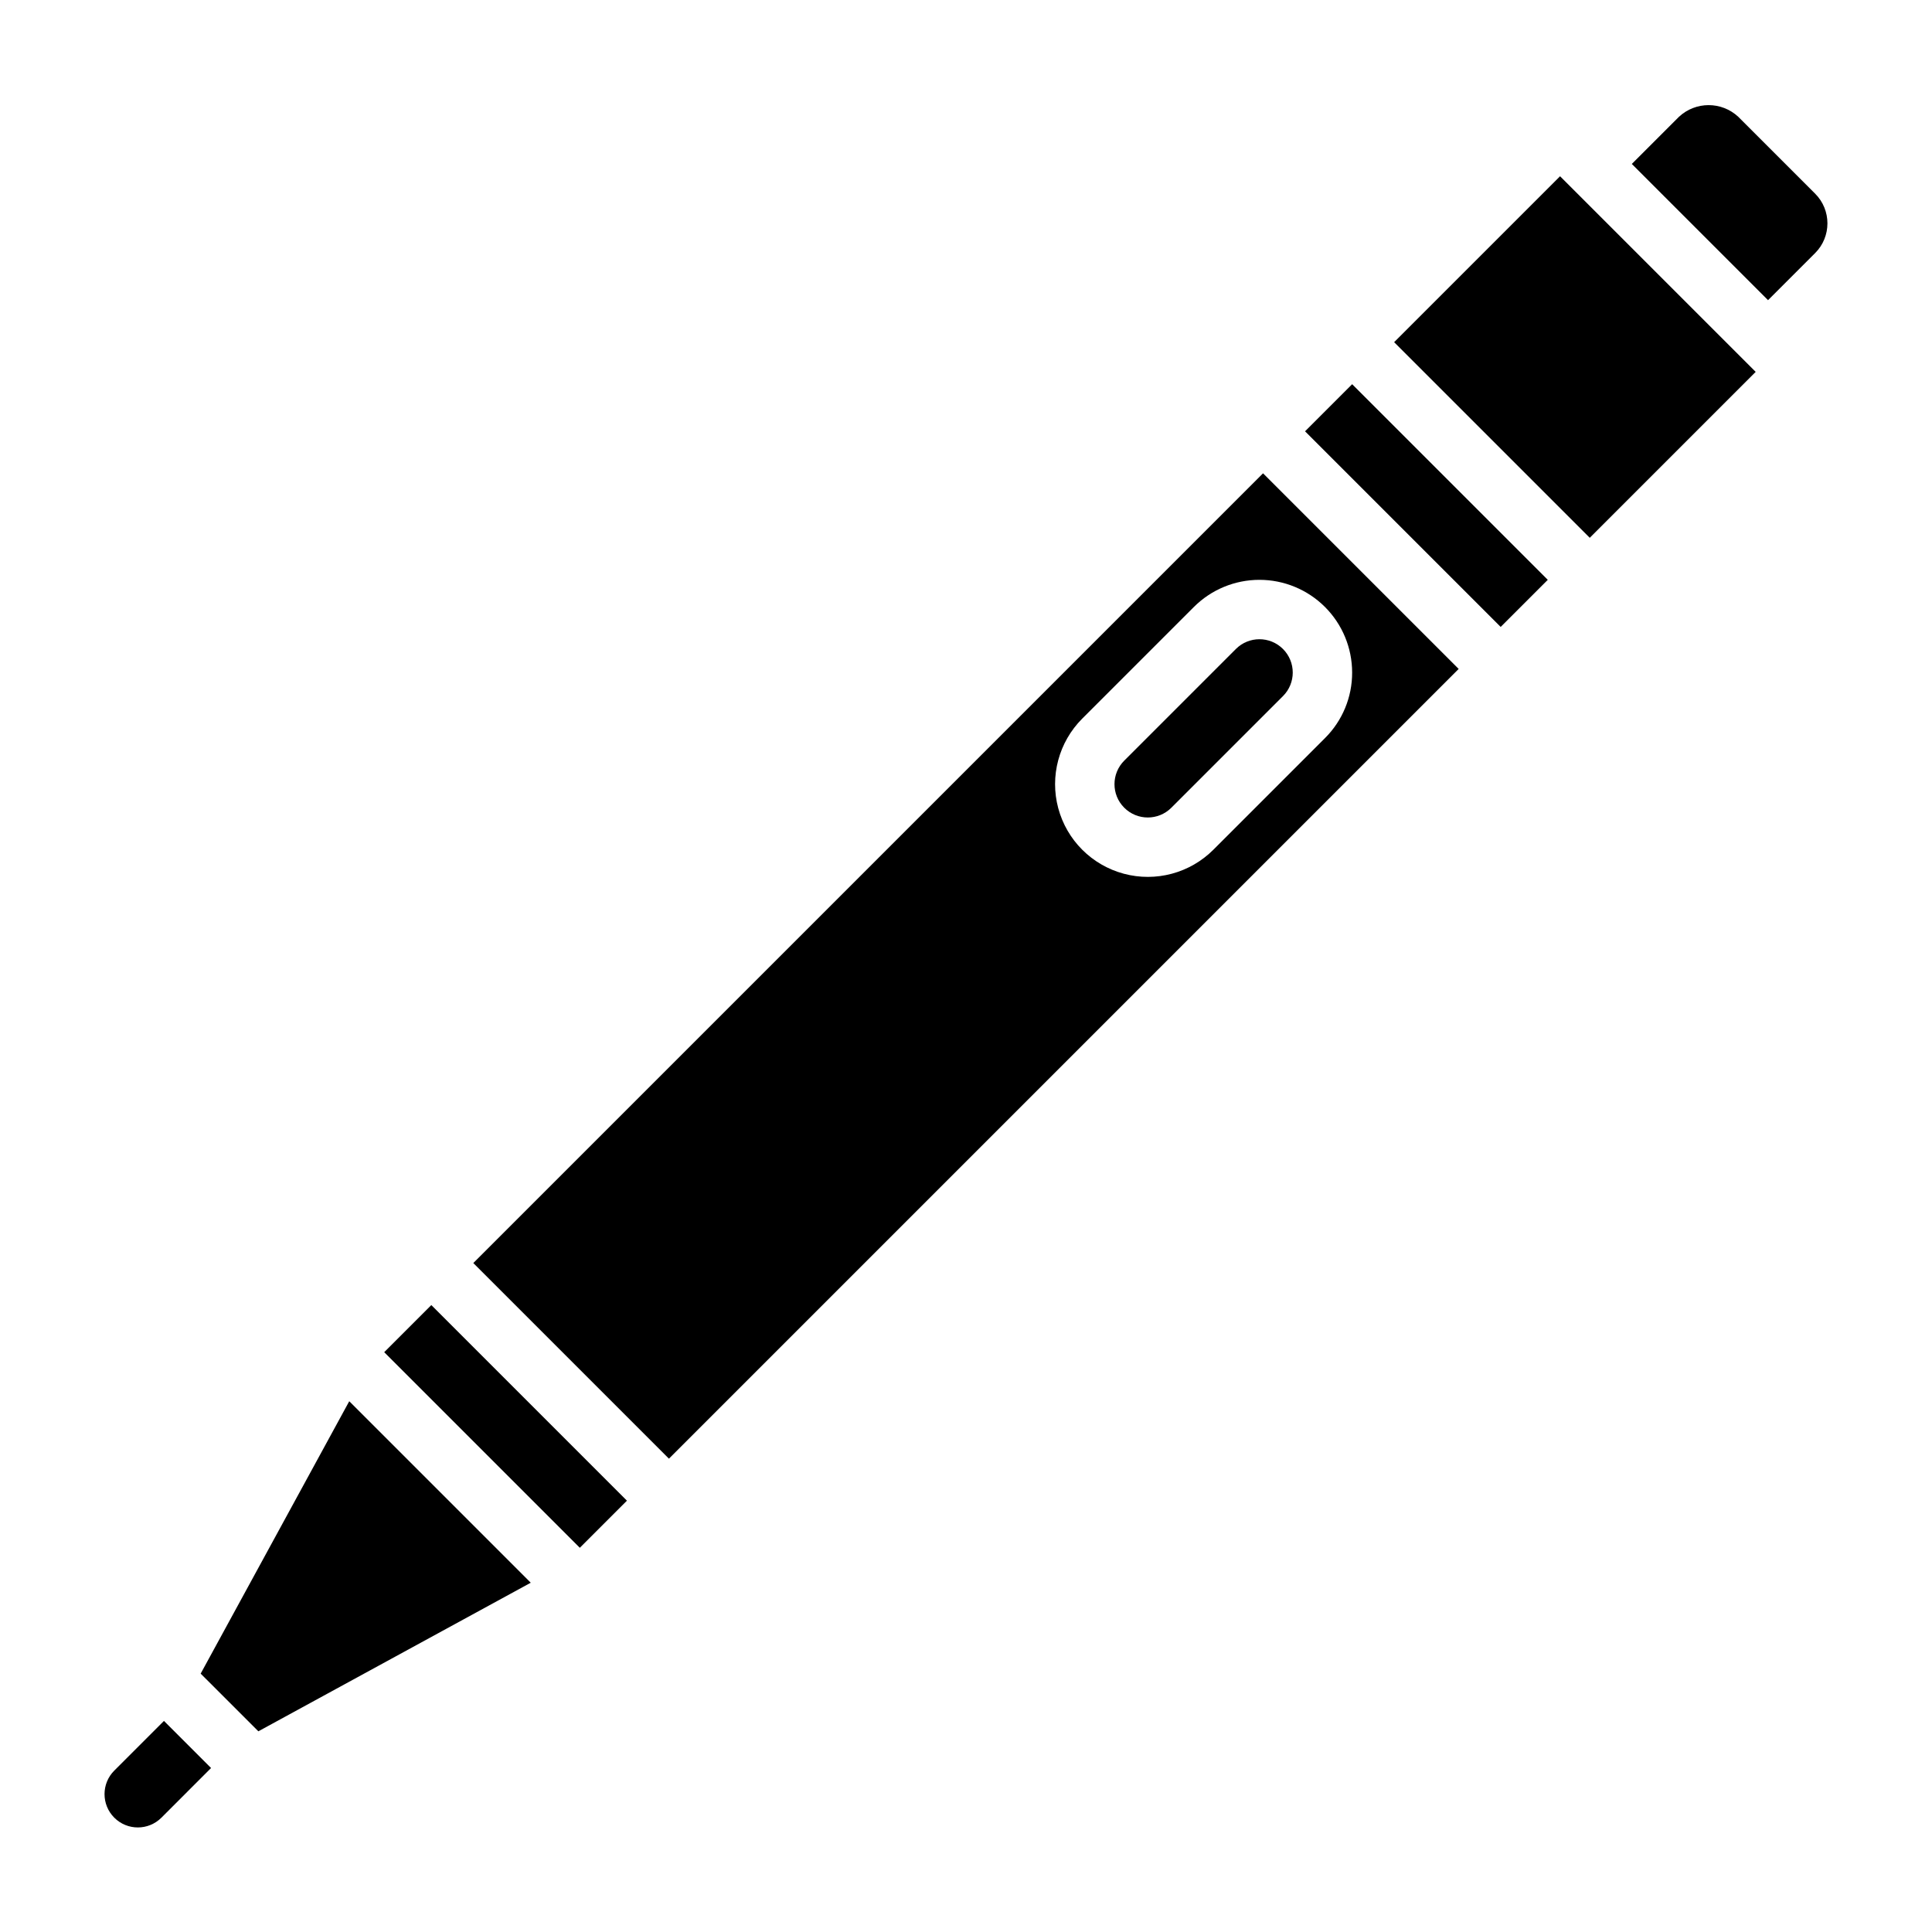
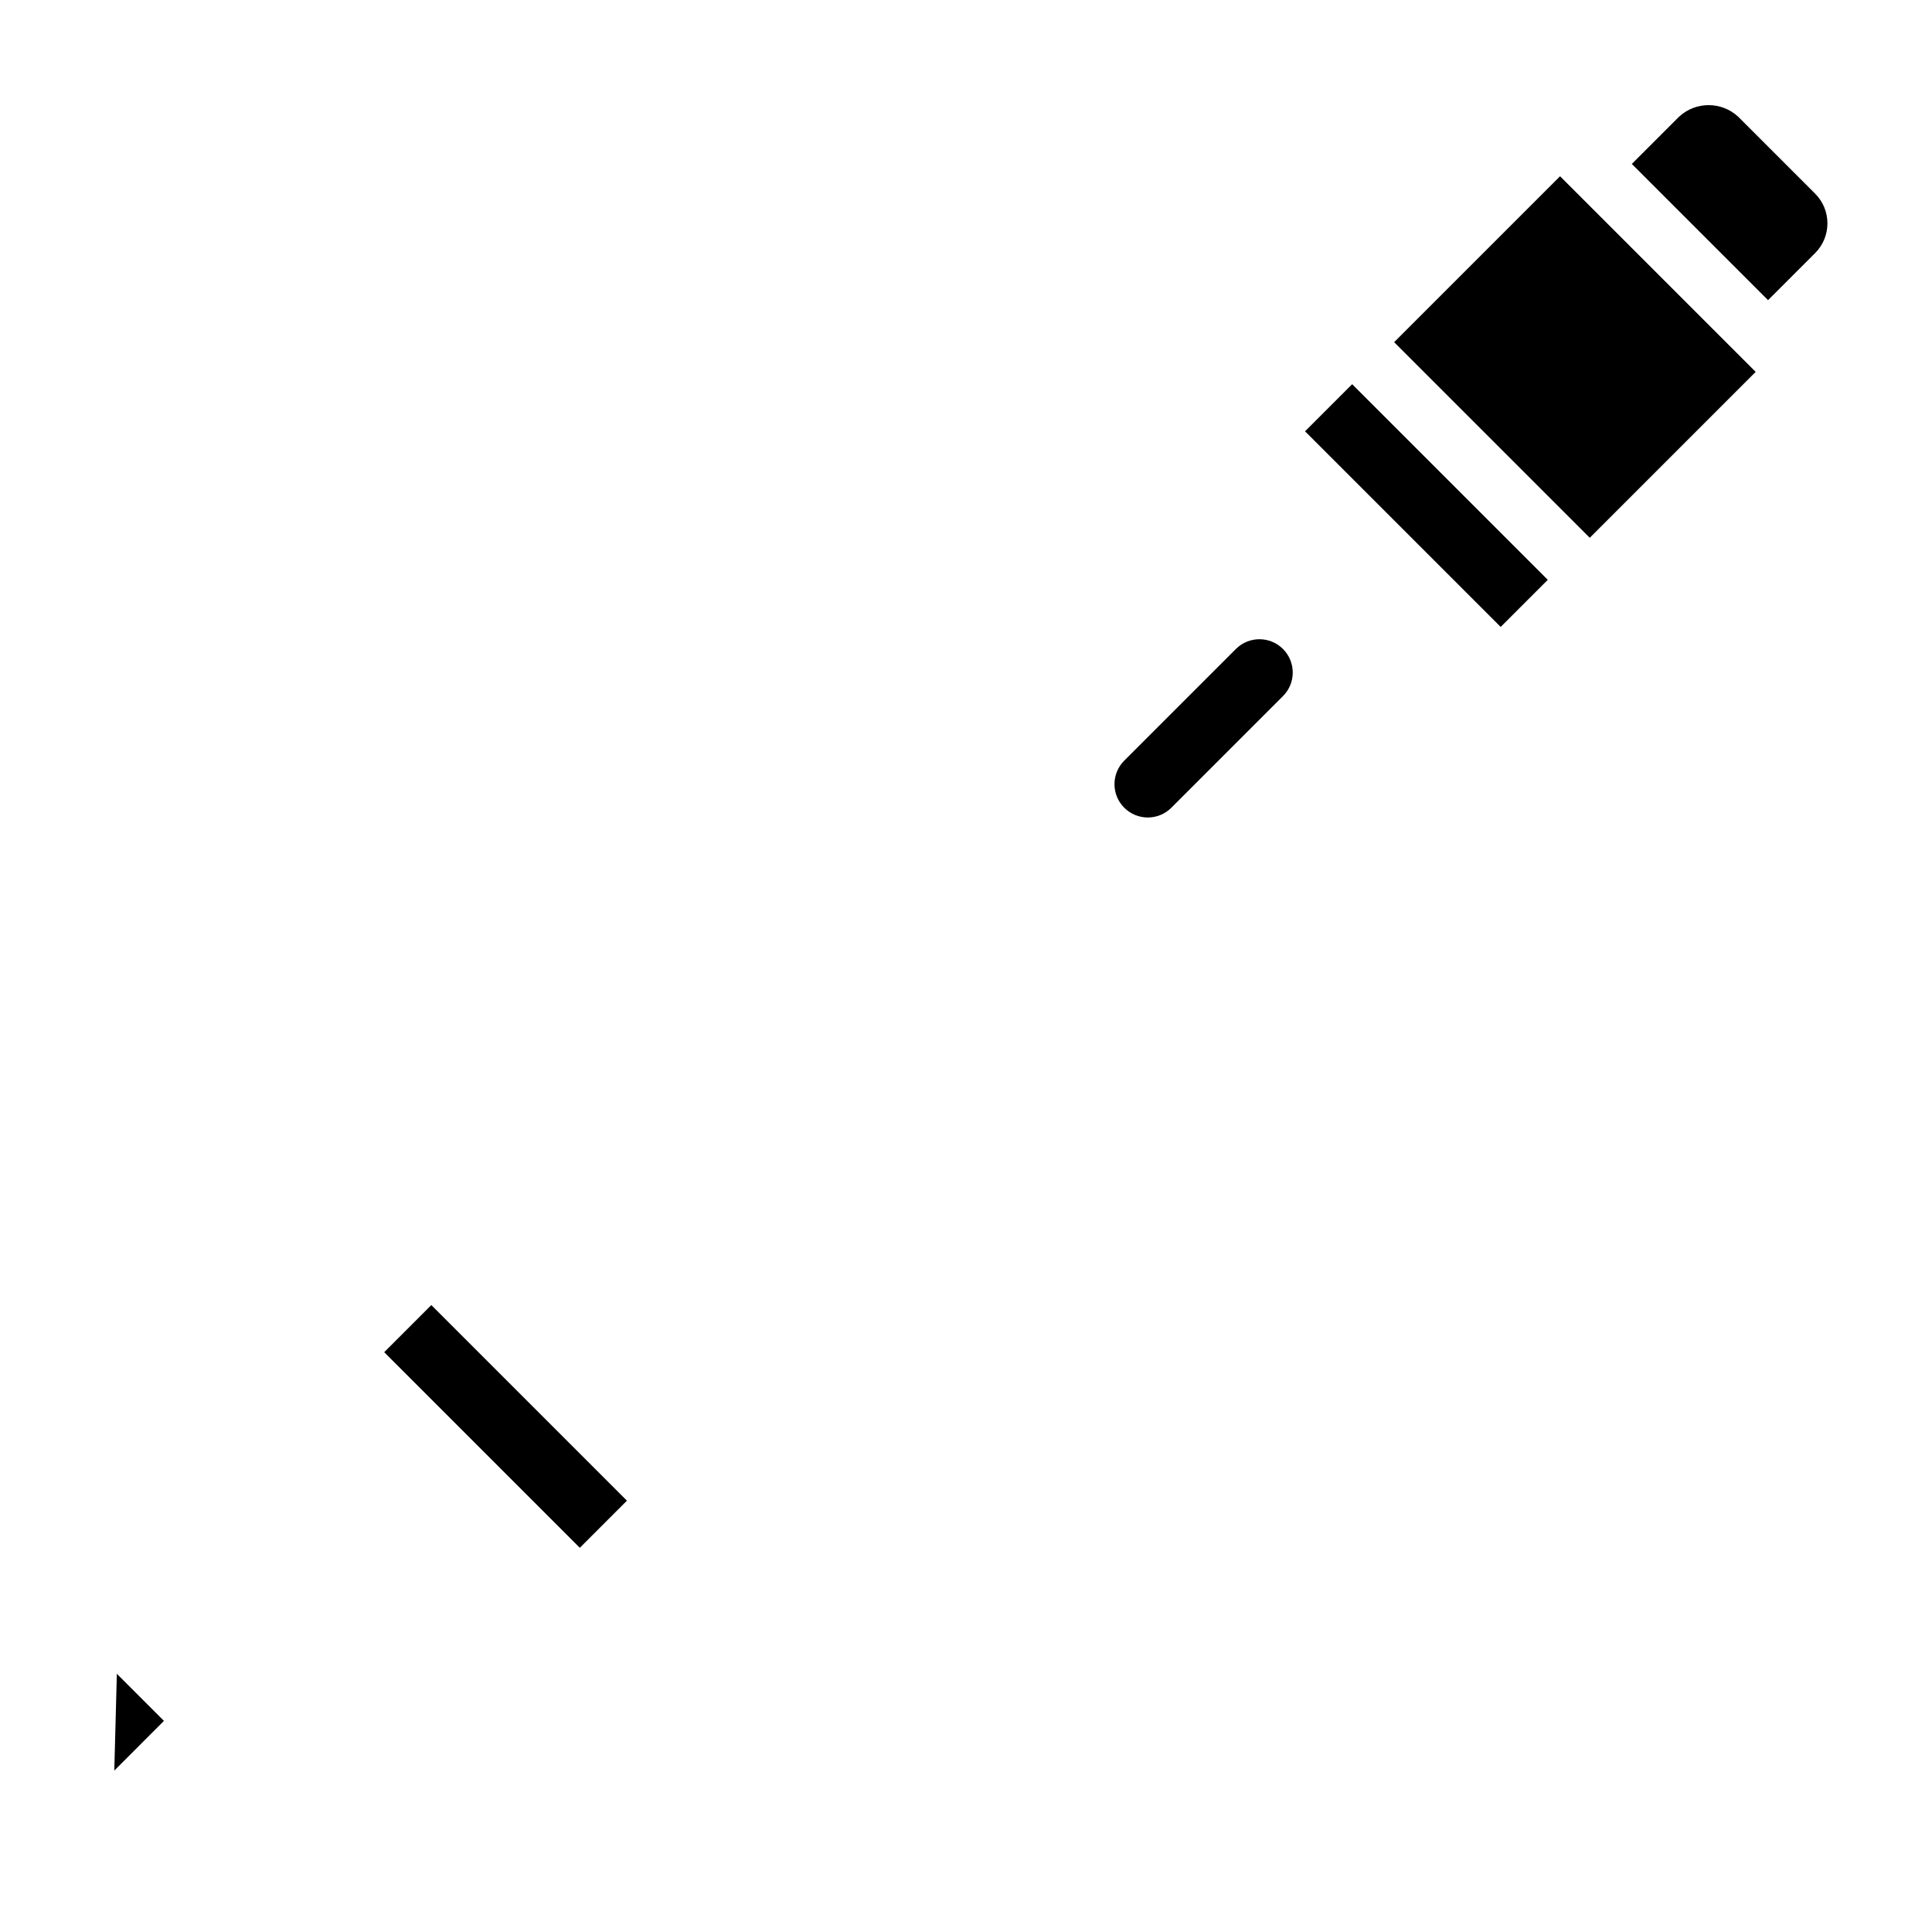
<svg xmlns="http://www.w3.org/2000/svg" fill="#000000" width="800px" height="800px" version="1.1" viewBox="144 144 512 512">
  <g>
    <path d="m245.82 502.34 12.484-12.484 51.84 51.84-12.484 12.484z" />
-     <path d="m174.29 613.22c-3.449 3.449-3.449 9.039 0 12.488 3.445 3.445 9.035 3.445 12.484 0l13.16-13.164-12.484-12.484z" />
+     <path d="m174.29 613.22l13.16-13.164-12.484-12.484z" />
    <path d="m471.52 315.99-29.582 29.582c-3.449 3.449-3.449 9.039 0 12.484 3.445 3.449 9.035 3.449 12.484 0l29.582-29.582c3.449-3.445 3.449-9.035 0-12.484-3.445-3.449-9.035-3.449-12.484 0z" />
-     <path d="m197.18 587.53 15.289 15.285 72.184-39.375-48.098-48.098z" />
-     <path d="m269.43 478.72 51.844 51.844 209.29-209.29-51.844-51.844zm232.9-156.49c0.02 6.519-2.574 12.777-7.195 17.375l-29.582 29.582c-6.207 6.207-15.254 8.633-23.734 6.359s-15.102-8.895-17.375-17.375c-2.269-8.477 0.152-17.523 6.359-23.73l29.586-29.586c4.606-4.606 10.855-7.195 17.371-7.195s12.766 2.59 17.375 7.195c4.606 4.609 7.195 10.859 7.195 17.375z" />
    <path d="m513.46 234.68 43.973-43.973 51.844 51.844-43.973 43.973z" />
    <path d="m489.85 258.3 12.484-12.484 51.844 51.844-12.484 12.484z" />
    <path d="m625.03 195.32-20.355-20.355c-4.434-4.141-11.312-4.141-15.746 0l-12.484 12.484 36.102 36.102 12.484-12.484c4.344-4.348 4.344-11.395 0-15.746z" />
  </g>
</svg>